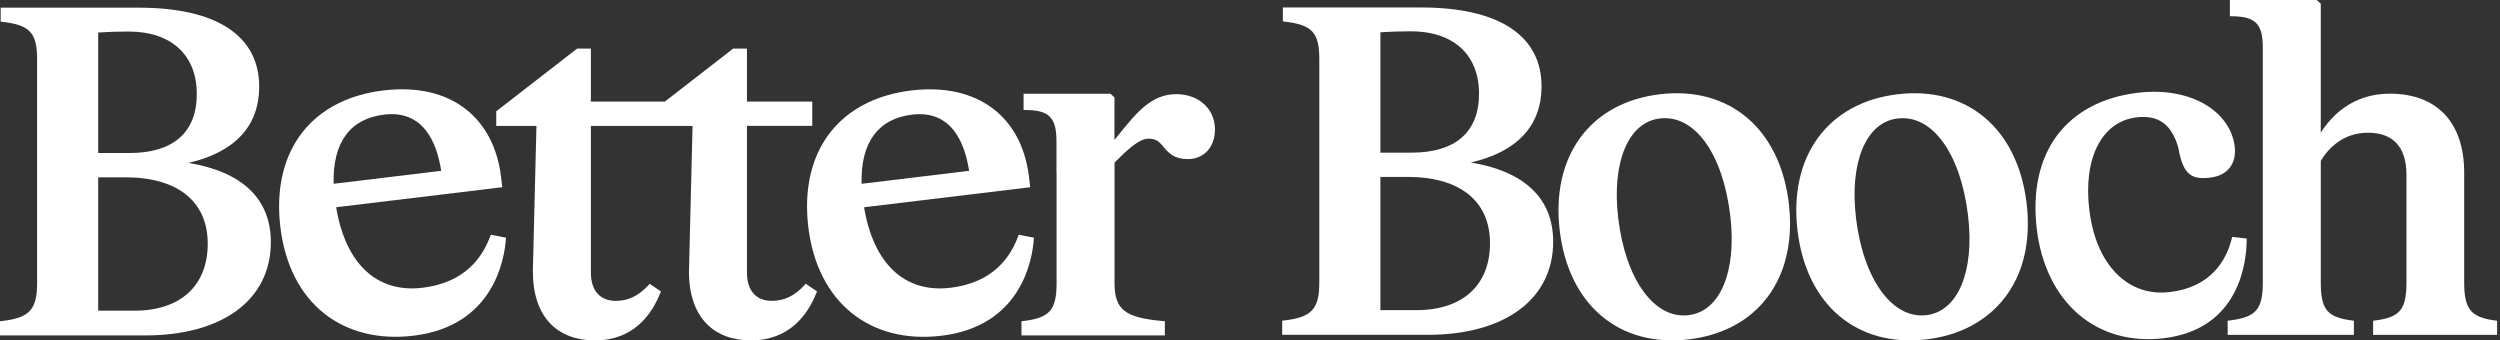
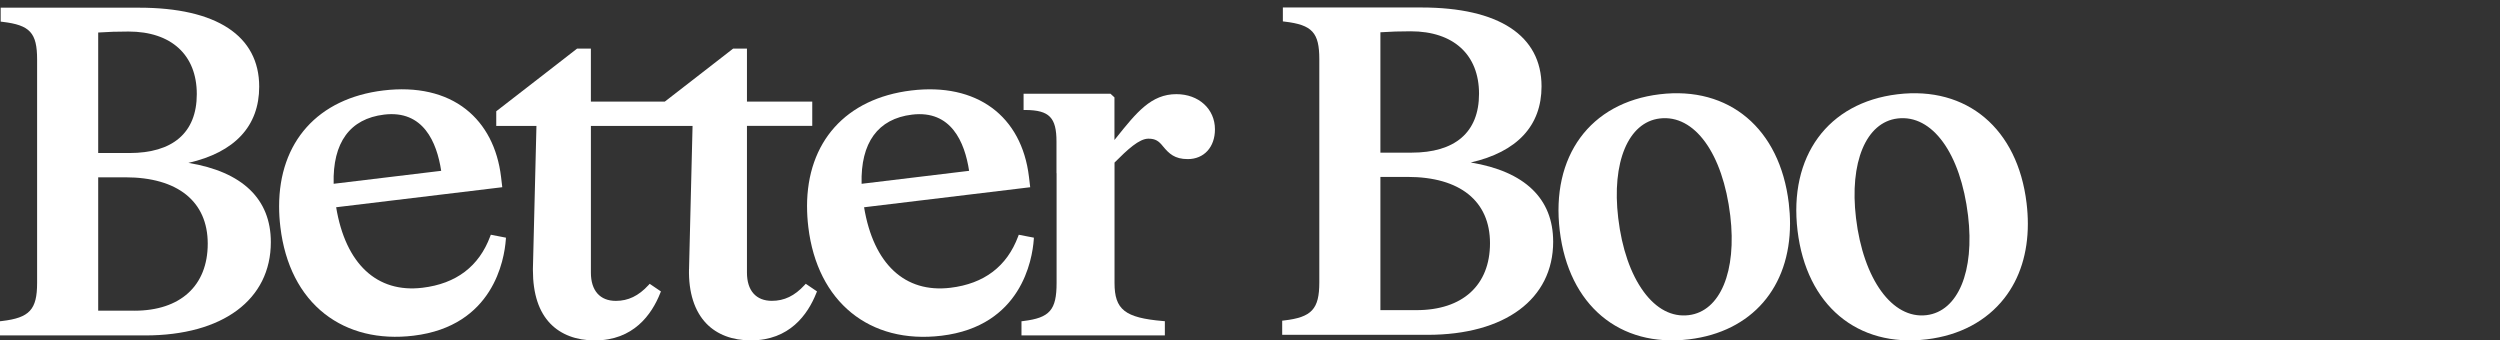
<svg xmlns="http://www.w3.org/2000/svg" width="470" height="64" viewBox="0 0 470 64" fill="none">
  <rect x="0" y="0" width="470" height="64" fill="#333333" stroke="none" />
  <g clip-path="url(#clip0_255_268)">
    <path d="M291.994 45.424C291.994 37.332 286.65 32.22 276.498 30.549C285.219 28.557 289.809 23.643 289.809 16.238C289.809 6.673 281.78 1.407 267.197 1.407H241.178V4.025L241.532 4.066C246.695 4.674 248.031 6.126 248.031 11.129V53.099C248.031 58.108 246.606 59.646 241.406 60.247L241.052 60.288V62.947H268.377C282.946 62.947 291.997 56.229 291.997 45.417L291.994 45.424ZM266.308 58.306H259.516V33.259H264.624C274.473 33.259 280.12 37.8 280.12 45.718C280.12 53.635 274.957 58.306 266.304 58.306H266.308ZM265.381 28.697H259.516V6.068C261.404 5.942 263.176 5.884 265.211 5.884C273.257 5.884 278.058 10.275 278.058 17.628C278.058 24.982 273.437 28.697 265.381 28.697Z" fill="white" />
    <path d="M376.825 56.054C379.735 52.33 381.235 47.553 381.235 42.075C381.235 40.814 381.156 39.515 380.996 38.186C379.316 24.179 369.787 16.149 356.721 17.724C343.631 19.303 336.26 29.377 337.94 43.38C339.617 57.36 349.159 65.373 362.249 63.794C368.407 63.049 373.447 60.374 376.825 56.054ZM348.927 40.992C347.676 30.508 350.812 22.986 356.742 22.272C363.264 21.486 368.591 28.823 369.995 40.53C371.246 51.011 368.111 58.532 362.181 59.249C355.76 60.025 350.307 52.514 348.927 40.992Z" fill="white" />
    <path d="M336.526 42.037C336.526 40.79 336.447 39.505 336.291 38.186C334.61 24.179 325.082 16.149 312.016 17.724C298.926 19.303 291.551 29.377 293.234 43.38C294.911 57.36 304.453 65.373 317.543 63.794C329.376 62.366 336.526 53.99 336.526 42.037ZM309.01 54.838C306.566 51.513 304.91 46.726 304.225 40.992C302.974 30.511 306.106 22.986 312.036 22.272C318.559 21.486 323.886 28.823 325.29 40.53C326.54 51.011 323.409 58.532 317.475 59.249C314.337 59.629 311.406 58.101 309.006 54.838H309.01Z" fill="white" />
-     <path d="M422.372 45.205V44.843L419.649 44.542L419.564 44.884C418.538 48.94 415.696 53.97 407.966 54.903C404.098 55.371 400.626 54.185 397.927 51.472C395.18 48.711 393.401 44.546 392.787 39.423C392.211 34.622 392.763 30.44 394.382 27.32C395.97 24.265 398.485 22.447 401.651 22.064C405.809 21.562 408.321 23.41 409.544 27.846C410.43 33.067 412.202 33.792 415.593 33.382C417.164 33.19 418.419 32.541 419.216 31.495C420 30.47 420.31 29.104 420.126 27.542C419.741 24.32 417.751 21.5 414.523 19.607C411.163 17.636 406.678 16.863 401.9 17.441C395.333 18.233 390.105 20.984 386.782 25.392C383.405 29.872 382.066 35.989 382.921 43.076C384.578 56.864 394.174 65.107 406.804 63.586C421.135 61.857 422.341 49.084 422.372 45.209V45.205Z" fill="white" />
-     <path d="M419.223 3.055H419.622C424.056 3.099 425.408 4.483 425.408 8.98V53.099C425.408 58.177 424.124 59.647 419.158 60.248L418.804 60.292V62.951H442.533V60.296L442.182 60.251C437.514 59.657 436.307 58.187 436.307 53.103V30.228C437.796 27.799 440.536 24.952 445.202 24.952C449.867 24.952 452.413 27.611 452.413 32.859V53.106C452.413 58.184 451.196 59.657 446.497 60.255L446.146 60.299V62.954H469.453V60.299L469.102 60.255C464.522 59.653 463.267 58.119 463.267 53.106V32.48C463.267 23.028 458.169 17.609 449.278 17.609C442.087 17.609 438.134 22.034 436.304 24.959V0.69L435.554 0H419.22V3.055H419.223Z" fill="white" />
    <path d="M50.918 45.513C50.918 37.411 45.575 32.295 35.422 30.621C44.143 28.625 48.73 23.708 48.73 16.29C48.73 6.718 40.705 1.445 26.129 1.445H0.126V4.066L0.481 4.107C5.64 4.716 6.976 6.171 6.976 11.181V53.195C6.976 58.211 5.555 59.749 0.354 60.354L0 60.395V63.06H27.308C41.874 63.06 50.918 56.335 50.918 45.513ZM25.25 58.409H18.461V33.334H23.566C33.412 33.334 39.055 37.883 39.055 45.81C39.055 53.738 33.895 58.413 25.25 58.413V58.409ZM24.323 28.769H18.461V6.113C20.342 5.983 22.114 5.929 24.156 5.929C32.195 5.929 36.997 10.323 36.997 17.687C36.997 25.051 32.376 28.769 24.323 28.769Z" fill="white" />
    <path d="M95.096 45.038L95.123 44.683L92.274 44.129L92.154 44.447C90.045 50.089 85.764 53.335 79.429 54.097C70.862 55.129 64.962 49.617 63.197 38.962L94.427 35.197L94.196 33.245C93.545 27.822 91.265 23.431 87.605 20.547C83.706 17.475 78.342 16.252 72.088 17.004C59.728 18.494 52.472 26.708 52.472 38.795C52.472 40.059 52.55 41.368 52.714 42.714C53.559 49.774 56.439 55.406 61.04 59.004C65.477 62.472 71.253 63.89 77.752 63.108C92.747 61.3 94.819 48.821 95.096 45.038ZM82.943 32.114L62.727 34.551C62.519 26.804 65.787 22.321 72.214 21.545C79.565 20.66 82.118 26.705 82.943 32.114Z" fill="white" />
    <path d="M151.726 38.798C151.726 40.063 151.804 41.372 151.968 42.721C153.648 56.742 163.48 64.748 177.009 63.115C192.004 61.307 194.073 48.825 194.349 45.042L194.376 44.683L191.527 44.133L191.408 44.45C189.298 50.092 185.018 53.339 178.683 54.101C170.115 55.133 164.216 49.624 162.447 38.966L193.678 35.2L193.446 33.249C192.066 21.754 183.597 15.528 171.338 17.007C158.978 18.501 151.722 26.712 151.722 38.798H151.726ZM182.196 32.115L161.98 34.554C161.776 26.842 165.037 22.324 171.465 21.549C178.816 20.664 181.368 26.709 182.193 32.118L182.196 32.115Z" fill="white" />
-     <path d="M129.533 50.53C129.428 54.969 130.559 58.523 132.825 60.853C134.822 62.907 137.705 63.993 141.161 63.993C148.42 63.993 151.862 59.148 153.474 55.081L153.593 54.781L151.48 53.349L151.245 53.605C149.391 55.621 147.442 56.558 145.111 56.558C142.132 56.558 140.428 54.627 140.428 51.261V23.668H152.704V19.102H140.428V9.138H137.828L137.719 9.223C135.858 10.662 134.001 12.107 132.14 13.556C129.758 15.408 127.369 17.257 124.977 19.106H111.086V9.141H108.486L108.377 9.227C106.516 10.665 104.659 12.111 102.798 13.559C99.693 15.975 96.582 18.395 93.453 20.797L93.296 20.917V23.671H100.852L100.187 50.537V50.748C100.187 50.878 100.184 51.008 100.184 51.135C100.184 55.283 101.319 58.635 103.483 60.86C105.48 62.914 108.363 64 111.819 64C119.081 64 122.52 59.155 124.132 55.088L124.251 54.788L122.141 53.356L121.906 53.612C120.049 55.628 118.099 56.565 115.772 56.565C112.797 56.565 111.089 54.634 111.089 51.268V23.674H130.201L129.54 50.54L129.942 50.55L129.54 50.544L129.533 50.53Z" fill="white" />
+     <path d="M129.533 50.53C129.428 54.969 130.559 58.523 132.825 60.853C134.822 62.907 137.705 63.993 141.161 63.993C148.42 63.993 151.862 59.148 153.474 55.081L153.593 54.781L151.48 53.349L151.245 53.605C149.391 55.621 147.442 56.558 145.111 56.558C142.132 56.558 140.428 54.627 140.428 51.261V23.668H152.704V19.102H140.428V9.138H137.828L137.719 9.223C135.858 10.662 134.001 12.107 132.14 13.556C129.758 15.408 127.369 17.257 124.977 19.106H111.086V9.141H108.486L108.377 9.227C106.516 10.665 104.659 12.111 102.798 13.559C99.693 15.975 96.582 18.395 93.453 20.797L93.296 20.917V23.671H100.852L100.187 50.537V50.748C100.184 55.283 101.319 58.635 103.483 60.86C105.48 62.914 108.363 64 111.819 64C119.081 64 122.52 59.155 124.132 55.088L124.251 54.788L122.141 53.356L121.906 53.612C120.049 55.628 118.099 56.565 115.772 56.565C112.797 56.565 111.089 54.634 111.089 51.268V23.674H130.201L129.54 50.54L129.942 50.55L129.54 50.544L129.533 50.53Z" fill="white" />
    <path d="M192.832 20.677C197.266 20.718 198.619 22.099 198.619 26.599V32.559H198.639V53.199C198.639 58.283 197.354 59.753 192.393 60.354L192.038 60.398V63.06H218.992V60.385L218.624 60.354C211.487 59.746 209.531 58.208 209.531 53.199V30.563C211.995 28.093 214.173 26.07 215.897 26.07C217.257 26.07 217.87 26.538 218.658 27.529C219.779 28.879 220.832 29.911 223.299 29.911C226.356 29.911 228.411 27.662 228.411 24.313C228.411 20.483 225.358 17.701 221.156 17.701C216.415 17.701 213.665 21.139 209.858 25.895C209.749 26.032 209.63 26.179 209.517 26.319V18.309L208.768 17.619H192.433V20.674H192.832V20.677Z" fill="white" />
  </g>
  <defs>
    <clipPath id="clip0_255_268">
      <rect width="470" height="64" fill="white" />
    </clipPath>
  </defs>
</svg>